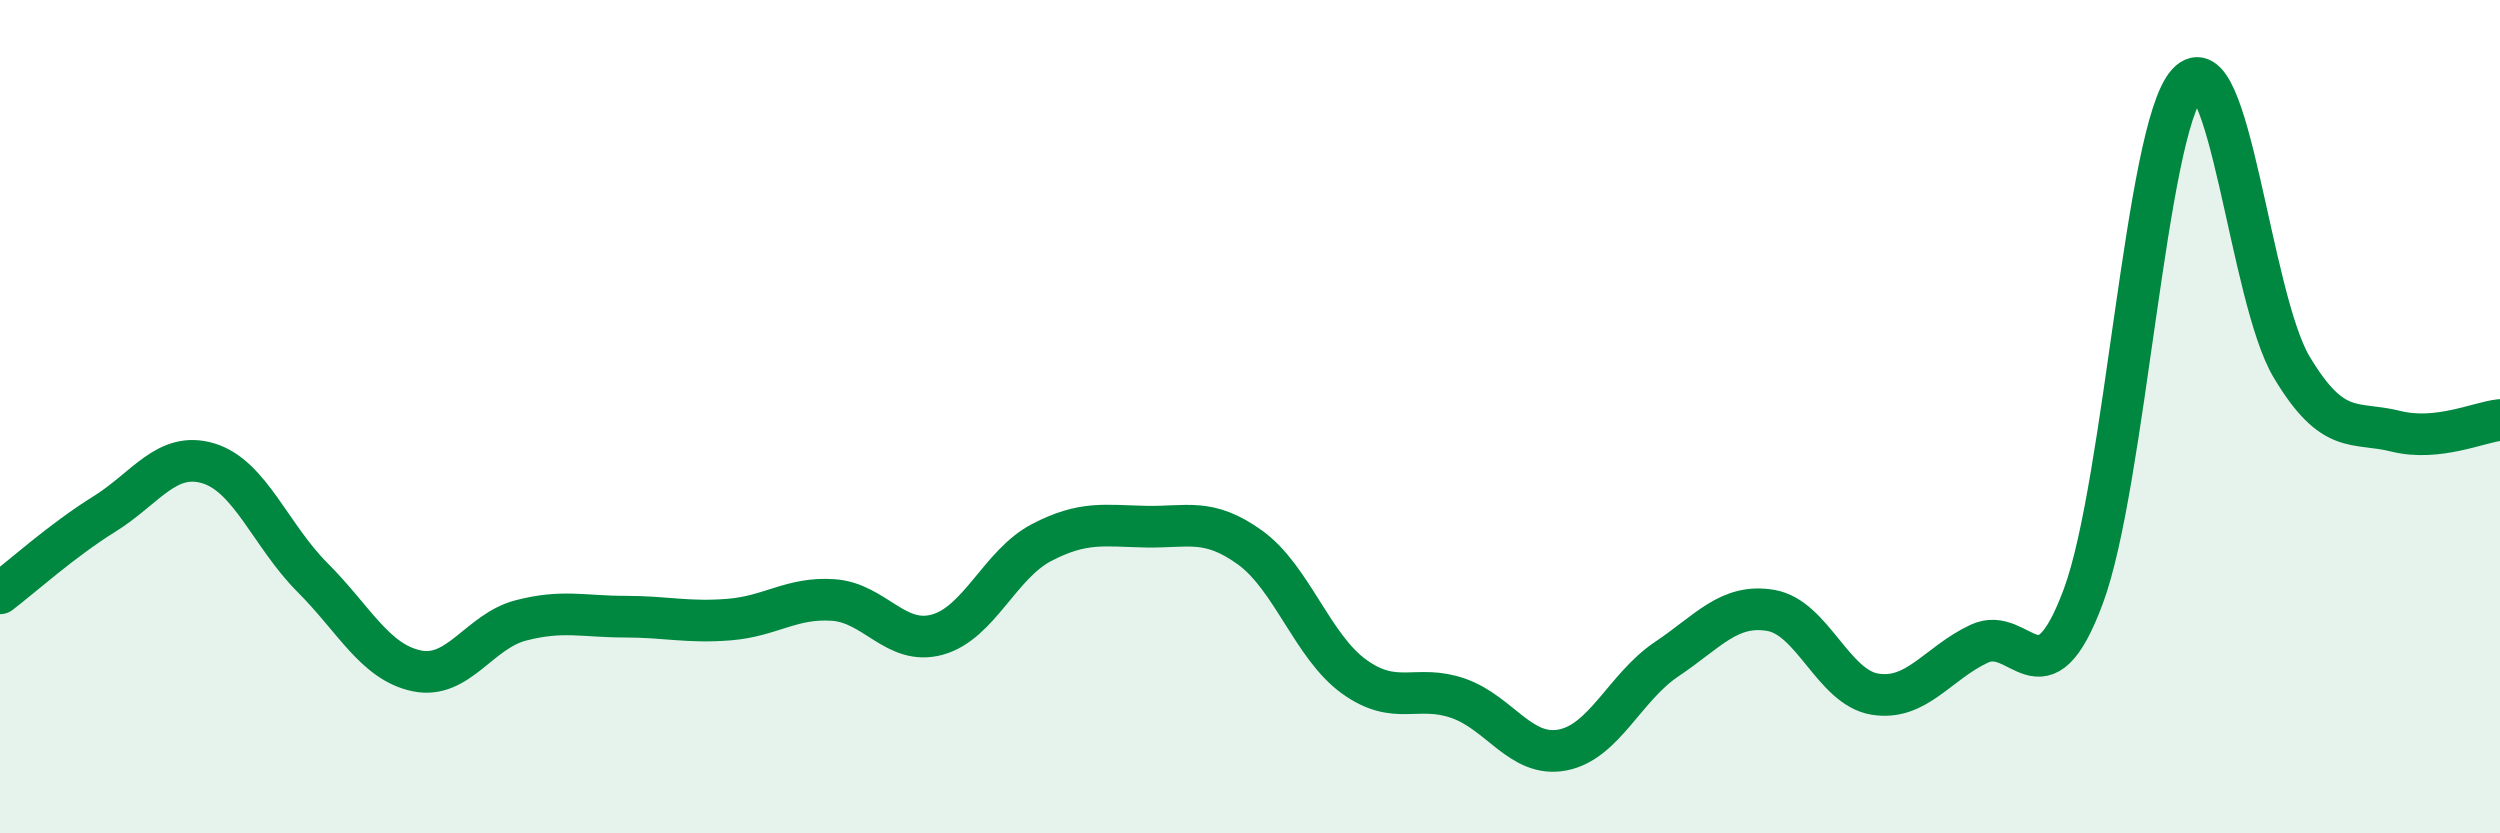
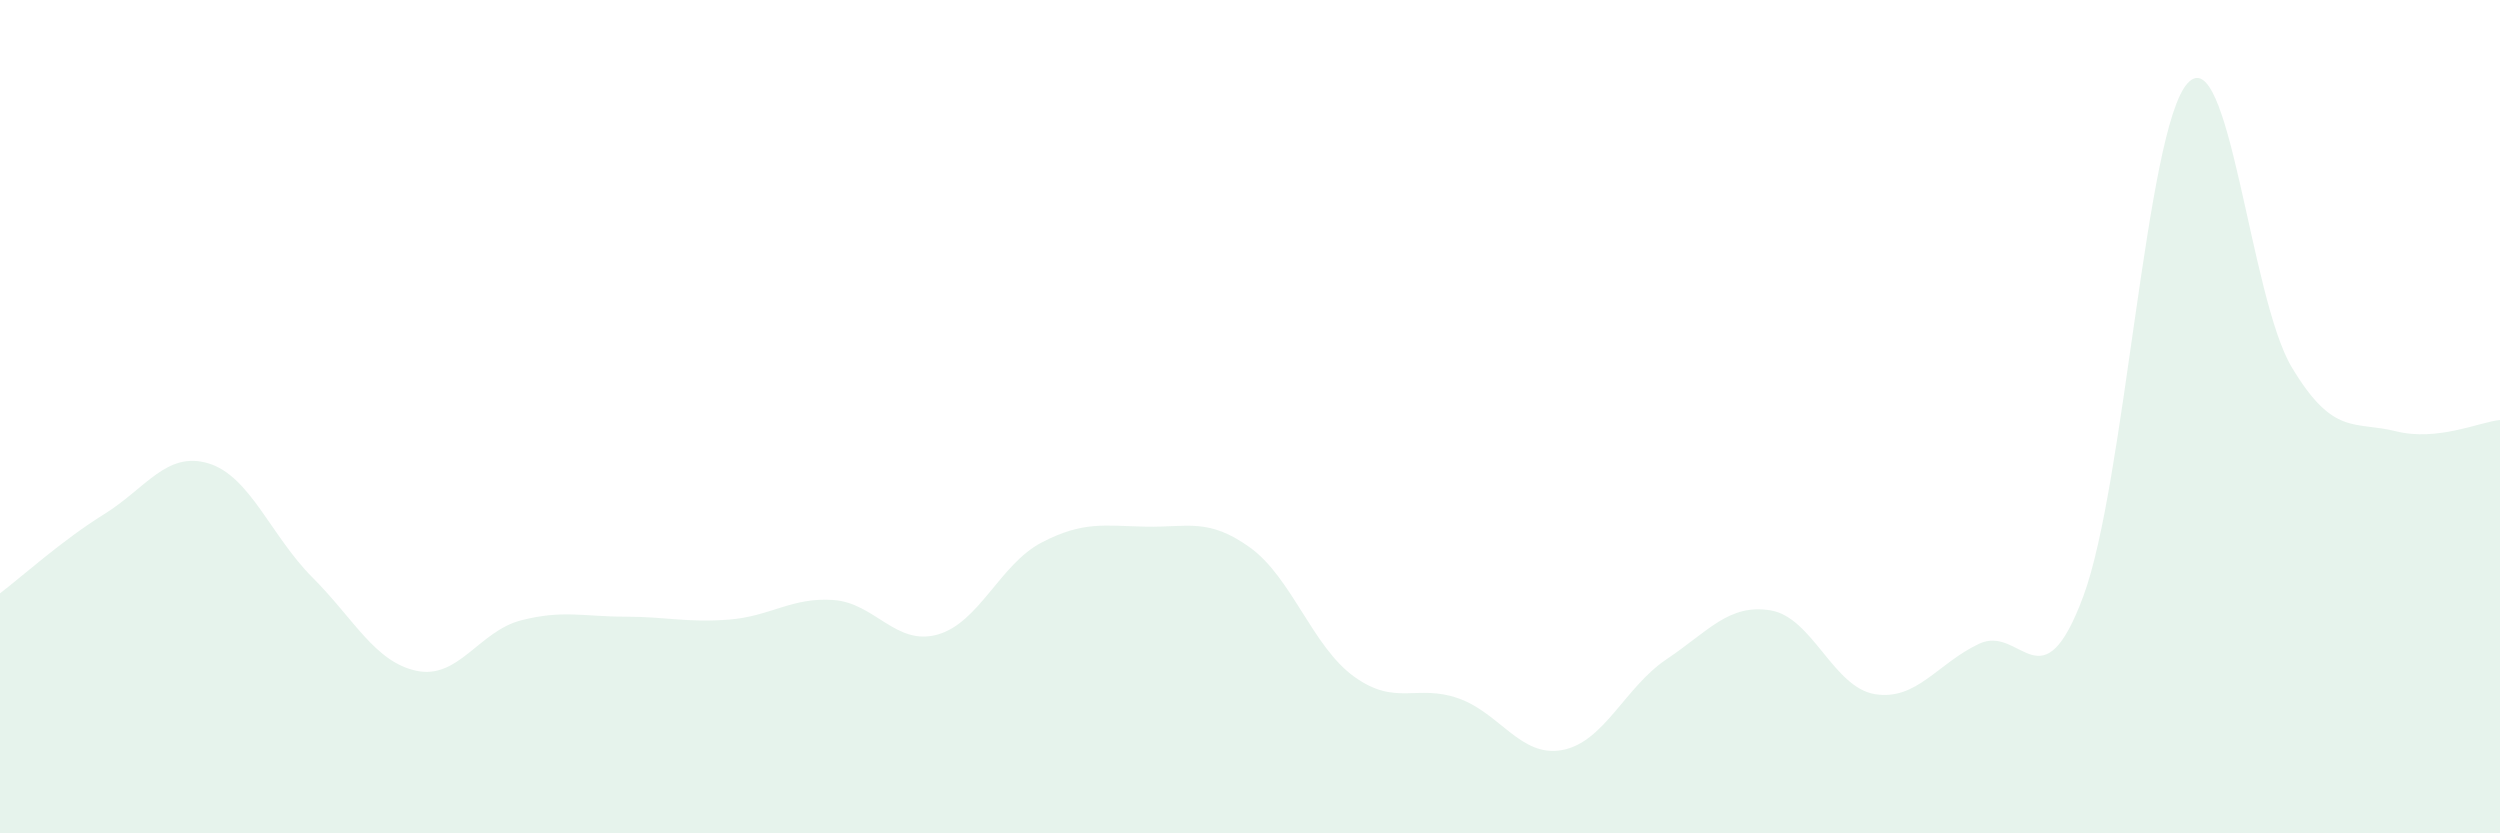
<svg xmlns="http://www.w3.org/2000/svg" width="60" height="20" viewBox="0 0 60 20">
  <path d="M 0,14.24 C 0.5,13.86 1.5,12.96 2.5,12.34 C 3.5,11.72 4,10.82 5,11.12 C 6,11.42 6.5,12.86 7.5,13.86 C 8.5,14.86 9,15.89 10,16.1 C 11,16.31 11.5,15.15 12.5,14.89 C 13.5,14.63 14,14.8 15,14.8 C 16,14.8 16.5,14.95 17.5,14.87 C 18.5,14.79 19,14.33 20,14.4 C 21,14.47 21.5,15.51 22.5,15.23 C 23.5,14.95 24,13.54 25,13.02 C 26,12.5 26.5,12.62 27.5,12.64 C 28.5,12.66 29,12.42 30,13.14 C 31,13.86 31.5,15.52 32.5,16.24 C 33.5,16.96 34,16.41 35,16.76 C 36,17.11 36.5,18.19 37.5,18 C 38.5,17.81 39,16.49 40,15.82 C 41,15.15 41.5,14.48 42.5,14.65 C 43.5,14.82 44,16.5 45,16.66 C 46,16.82 46.5,15.92 47.5,15.45 C 48.5,14.98 49,17 50,14.31 C 51,11.62 51.5,3.1 52.5,2 C 53.5,0.9 54,7.14 55,8.81 C 56,10.48 56.5,10.1 57.5,10.35 C 58.5,10.6 59.5,10.13 60,10.08L60 20L0 20Z" fill="#008740" opacity="0.1" stroke-linecap="round" stroke-linejoin="round" />
-   <path d="M 0,14.24 C 0.5,13.86 1.5,12.96 2.5,12.34 C 3.5,11.72 4,10.82 5,11.12 C 6,11.42 6.5,12.86 7.5,13.86 C 8.5,14.86 9,15.89 10,16.1 C 11,16.31 11.5,15.15 12.5,14.89 C 13.5,14.63 14,14.8 15,14.8 C 16,14.8 16.5,14.95 17.5,14.87 C 18.5,14.79 19,14.33 20,14.4 C 21,14.47 21.5,15.51 22.5,15.23 C 23.5,14.95 24,13.54 25,13.02 C 26,12.5 26.5,12.62 27.5,12.64 C 28.5,12.66 29,12.42 30,13.14 C 31,13.86 31.5,15.52 32.5,16.24 C 33.5,16.96 34,16.41 35,16.76 C 36,17.11 36.5,18.19 37.5,18 C 38.5,17.81 39,16.49 40,15.82 C 41,15.15 41.5,14.48 42.5,14.65 C 43.5,14.82 44,16.5 45,16.66 C 46,16.82 46.5,15.92 47.5,15.45 C 48.5,14.98 49,17 50,14.31 C 51,11.62 51.5,3.1 52.5,2 C 53.5,0.9 54,7.14 55,8.81 C 56,10.48 56.5,10.1 57.5,10.35 C 58.5,10.6 59.5,10.13 60,10.08" stroke="#008740" stroke-width="1" fill="none" stroke-linecap="round" stroke-linejoin="round" />
</svg>